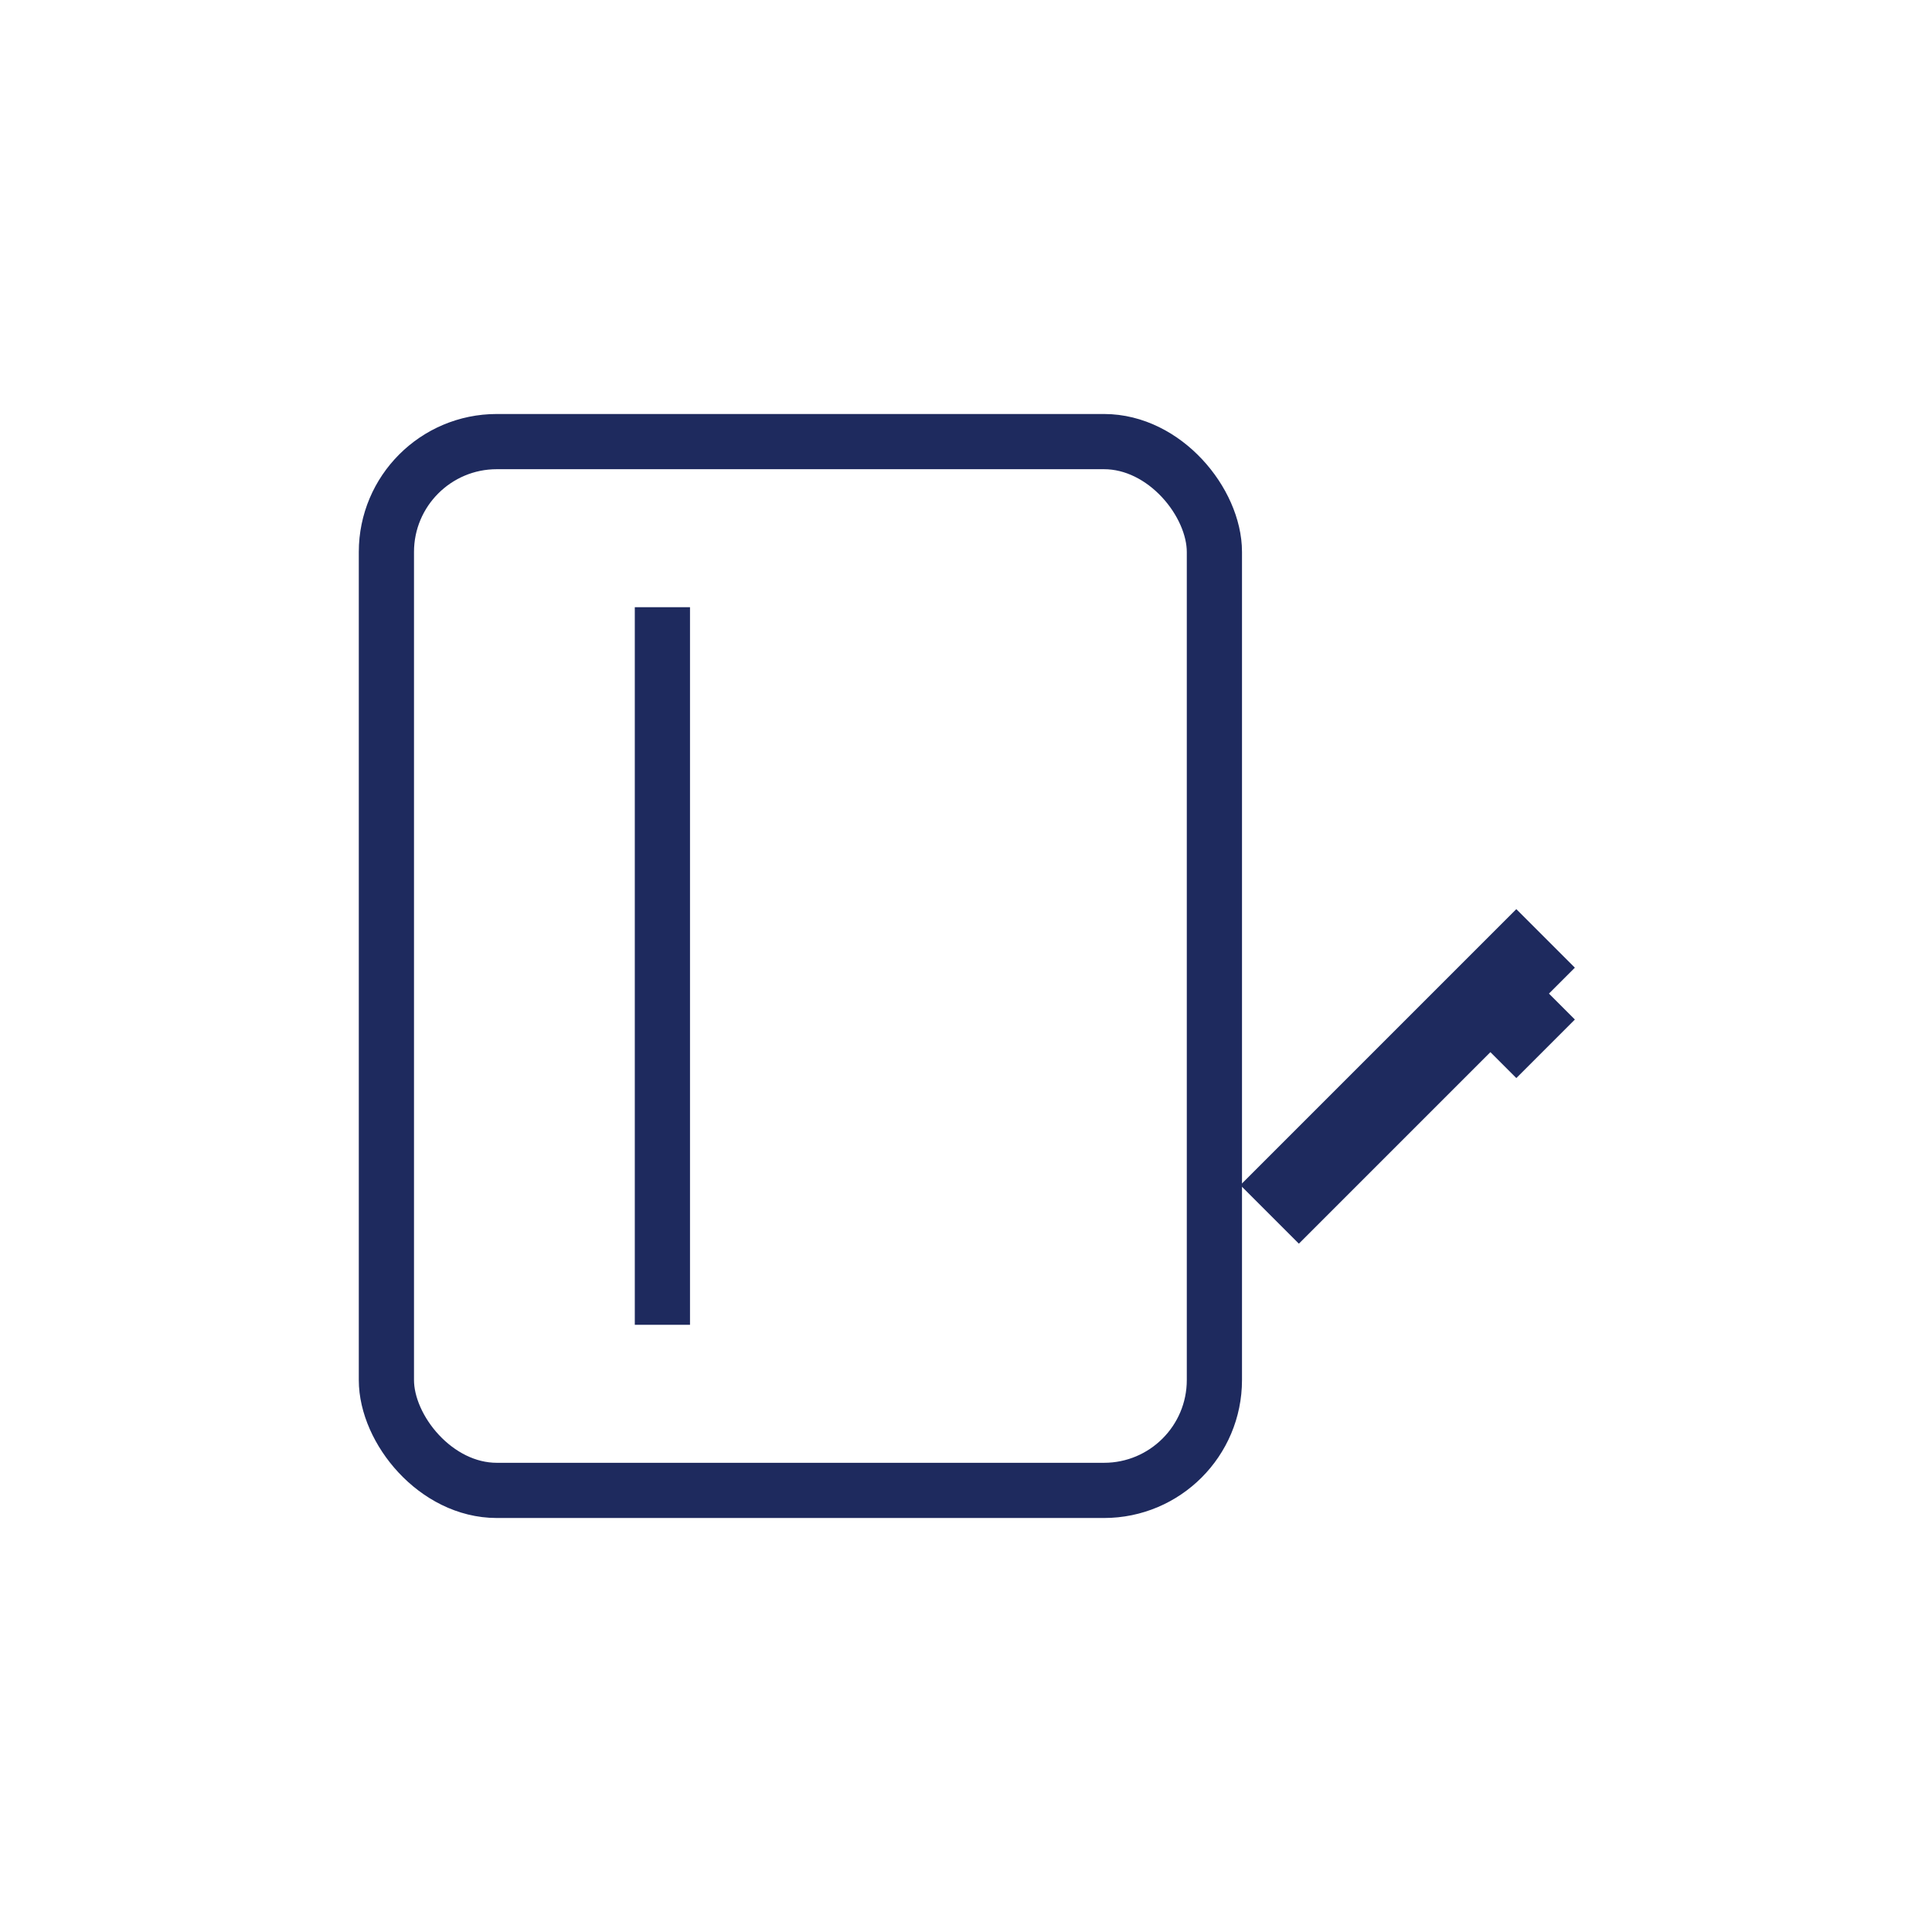
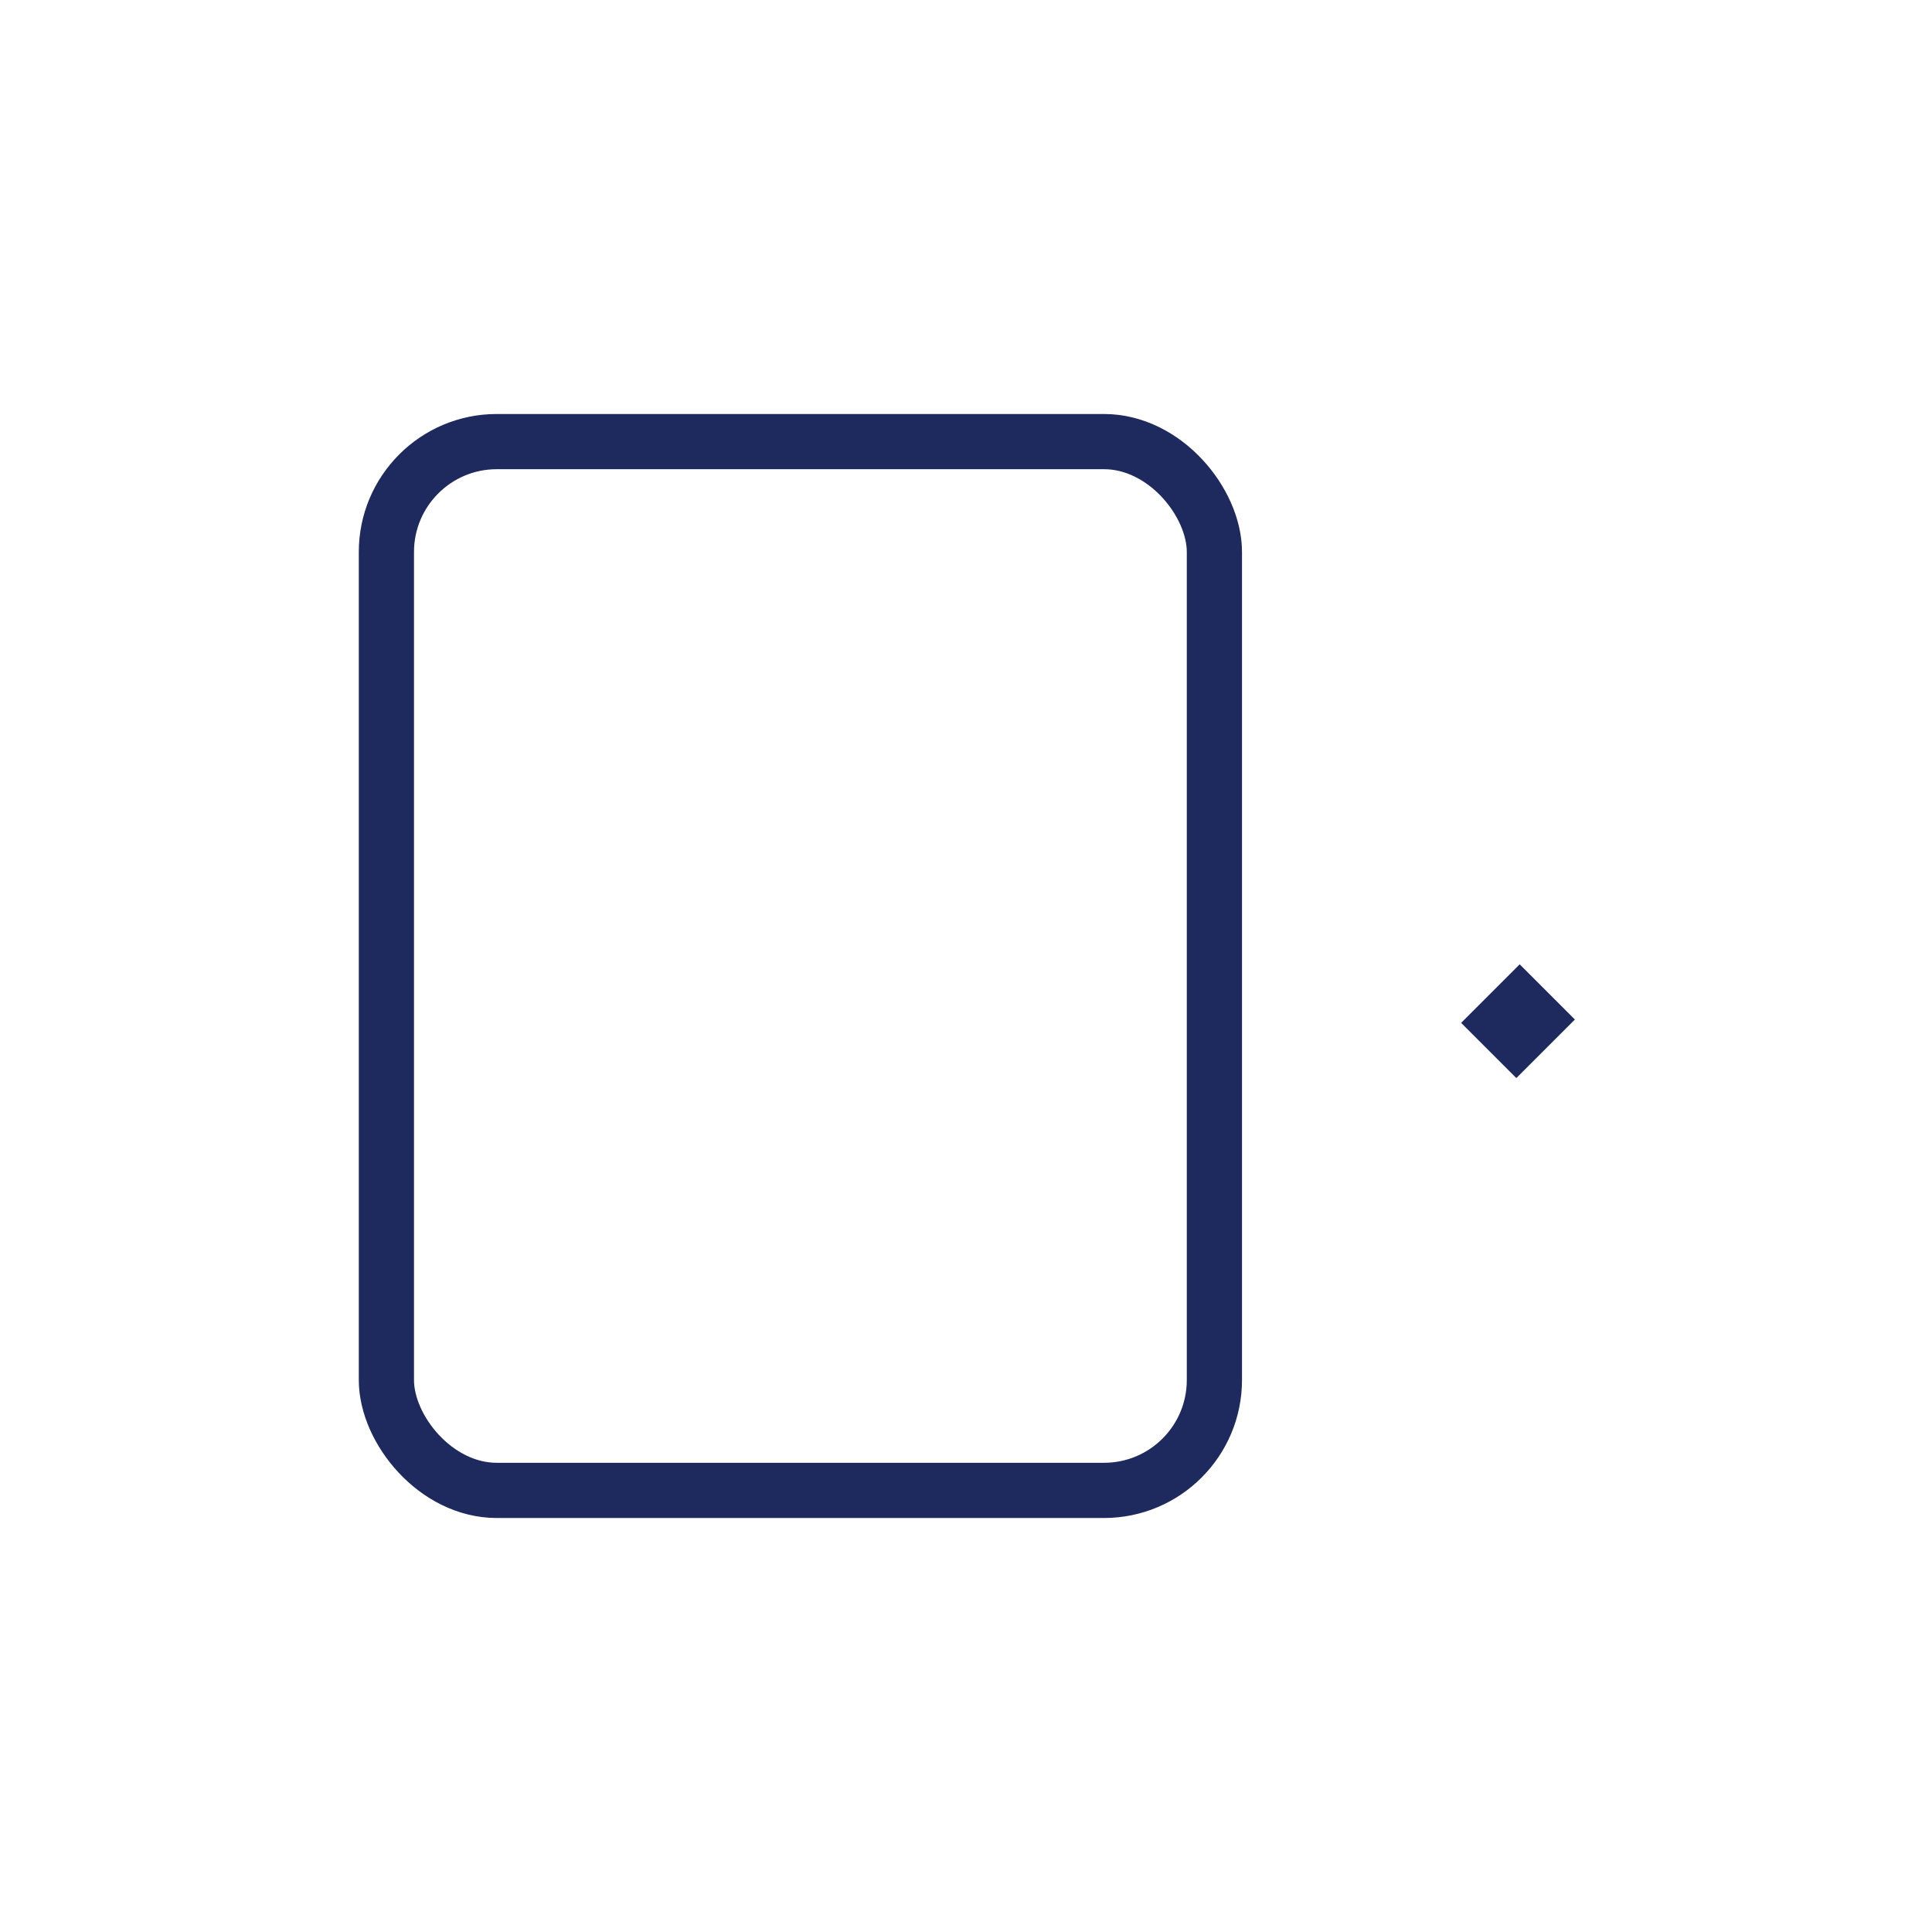
<svg xmlns="http://www.w3.org/2000/svg" width="70" height="70" viewBox="0 0 70 70" fill="none">
  <rect x="14" y="16" width="30" height="38" rx="4" stroke="#1E2A5E" stroke-width="2" />
-   <line x1="24" y1="22" x2="24" y2="48" stroke="#1E2A5E" stroke-width="2" />
-   <path d="M46 44 L56 34" stroke="#1E2A5E" stroke-width="3" />
  <path d="M54 36 L56 38" stroke="#1E2A5E" stroke-width="3" />
</svg>